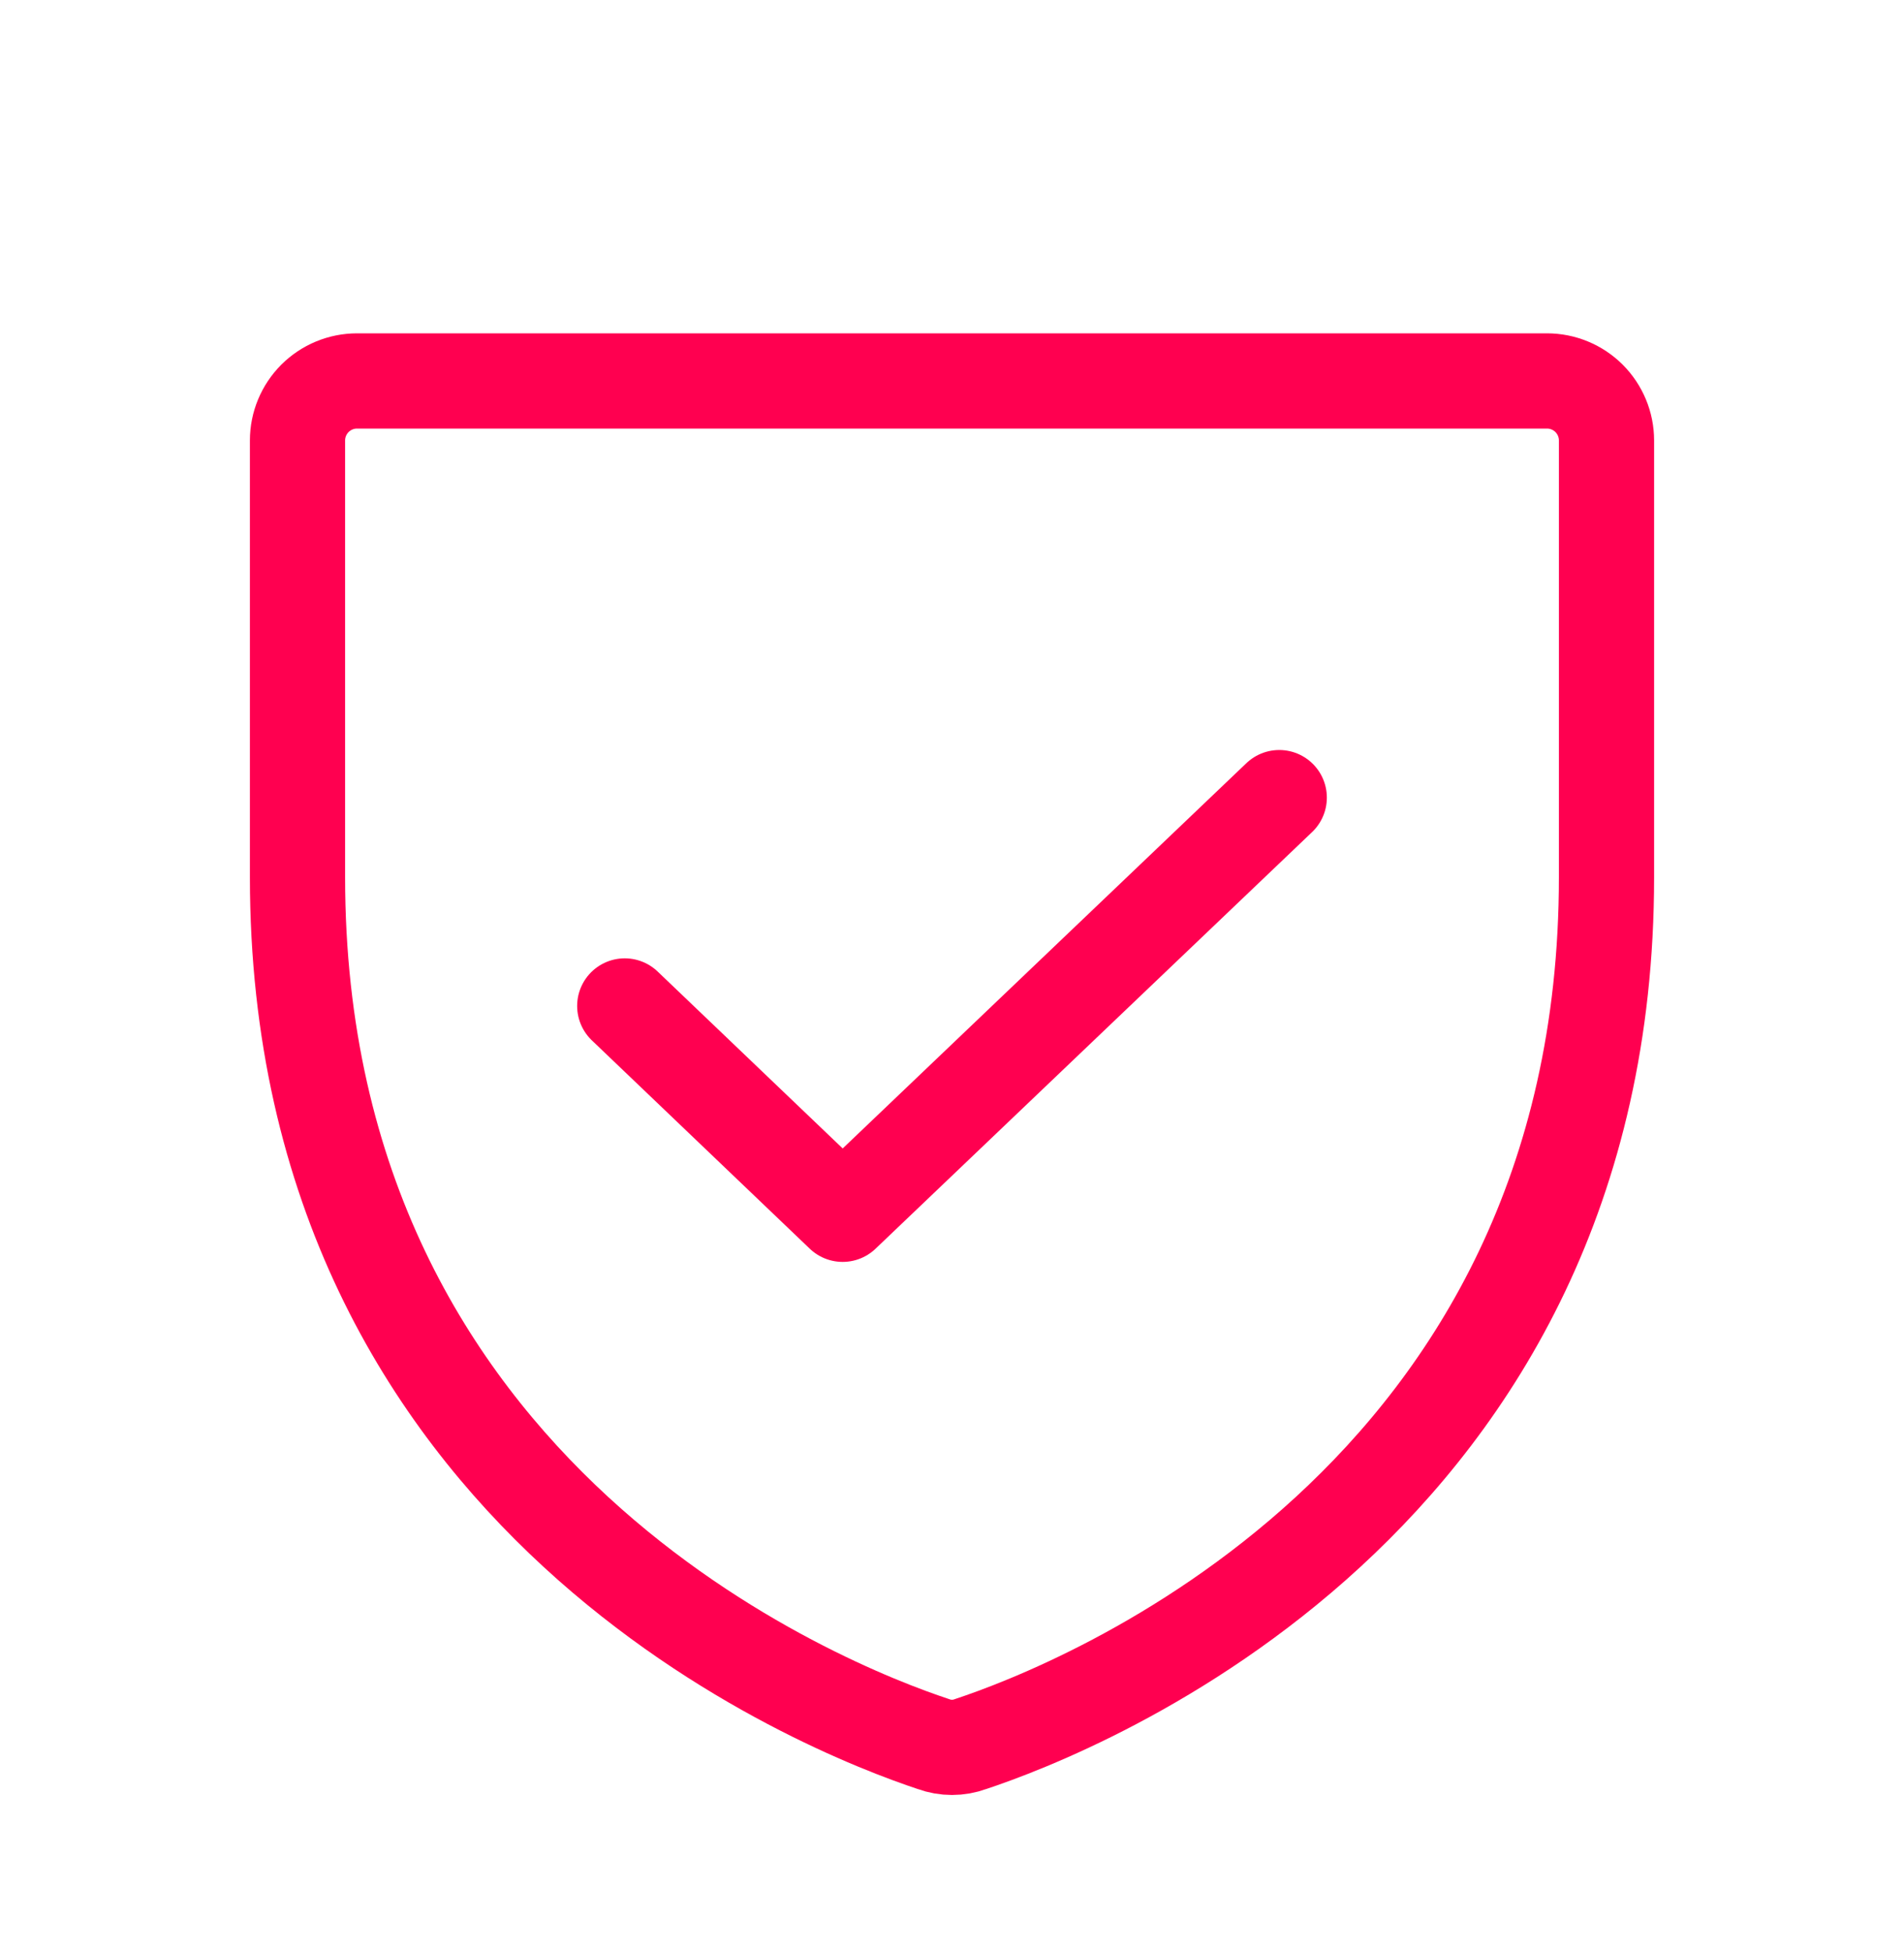
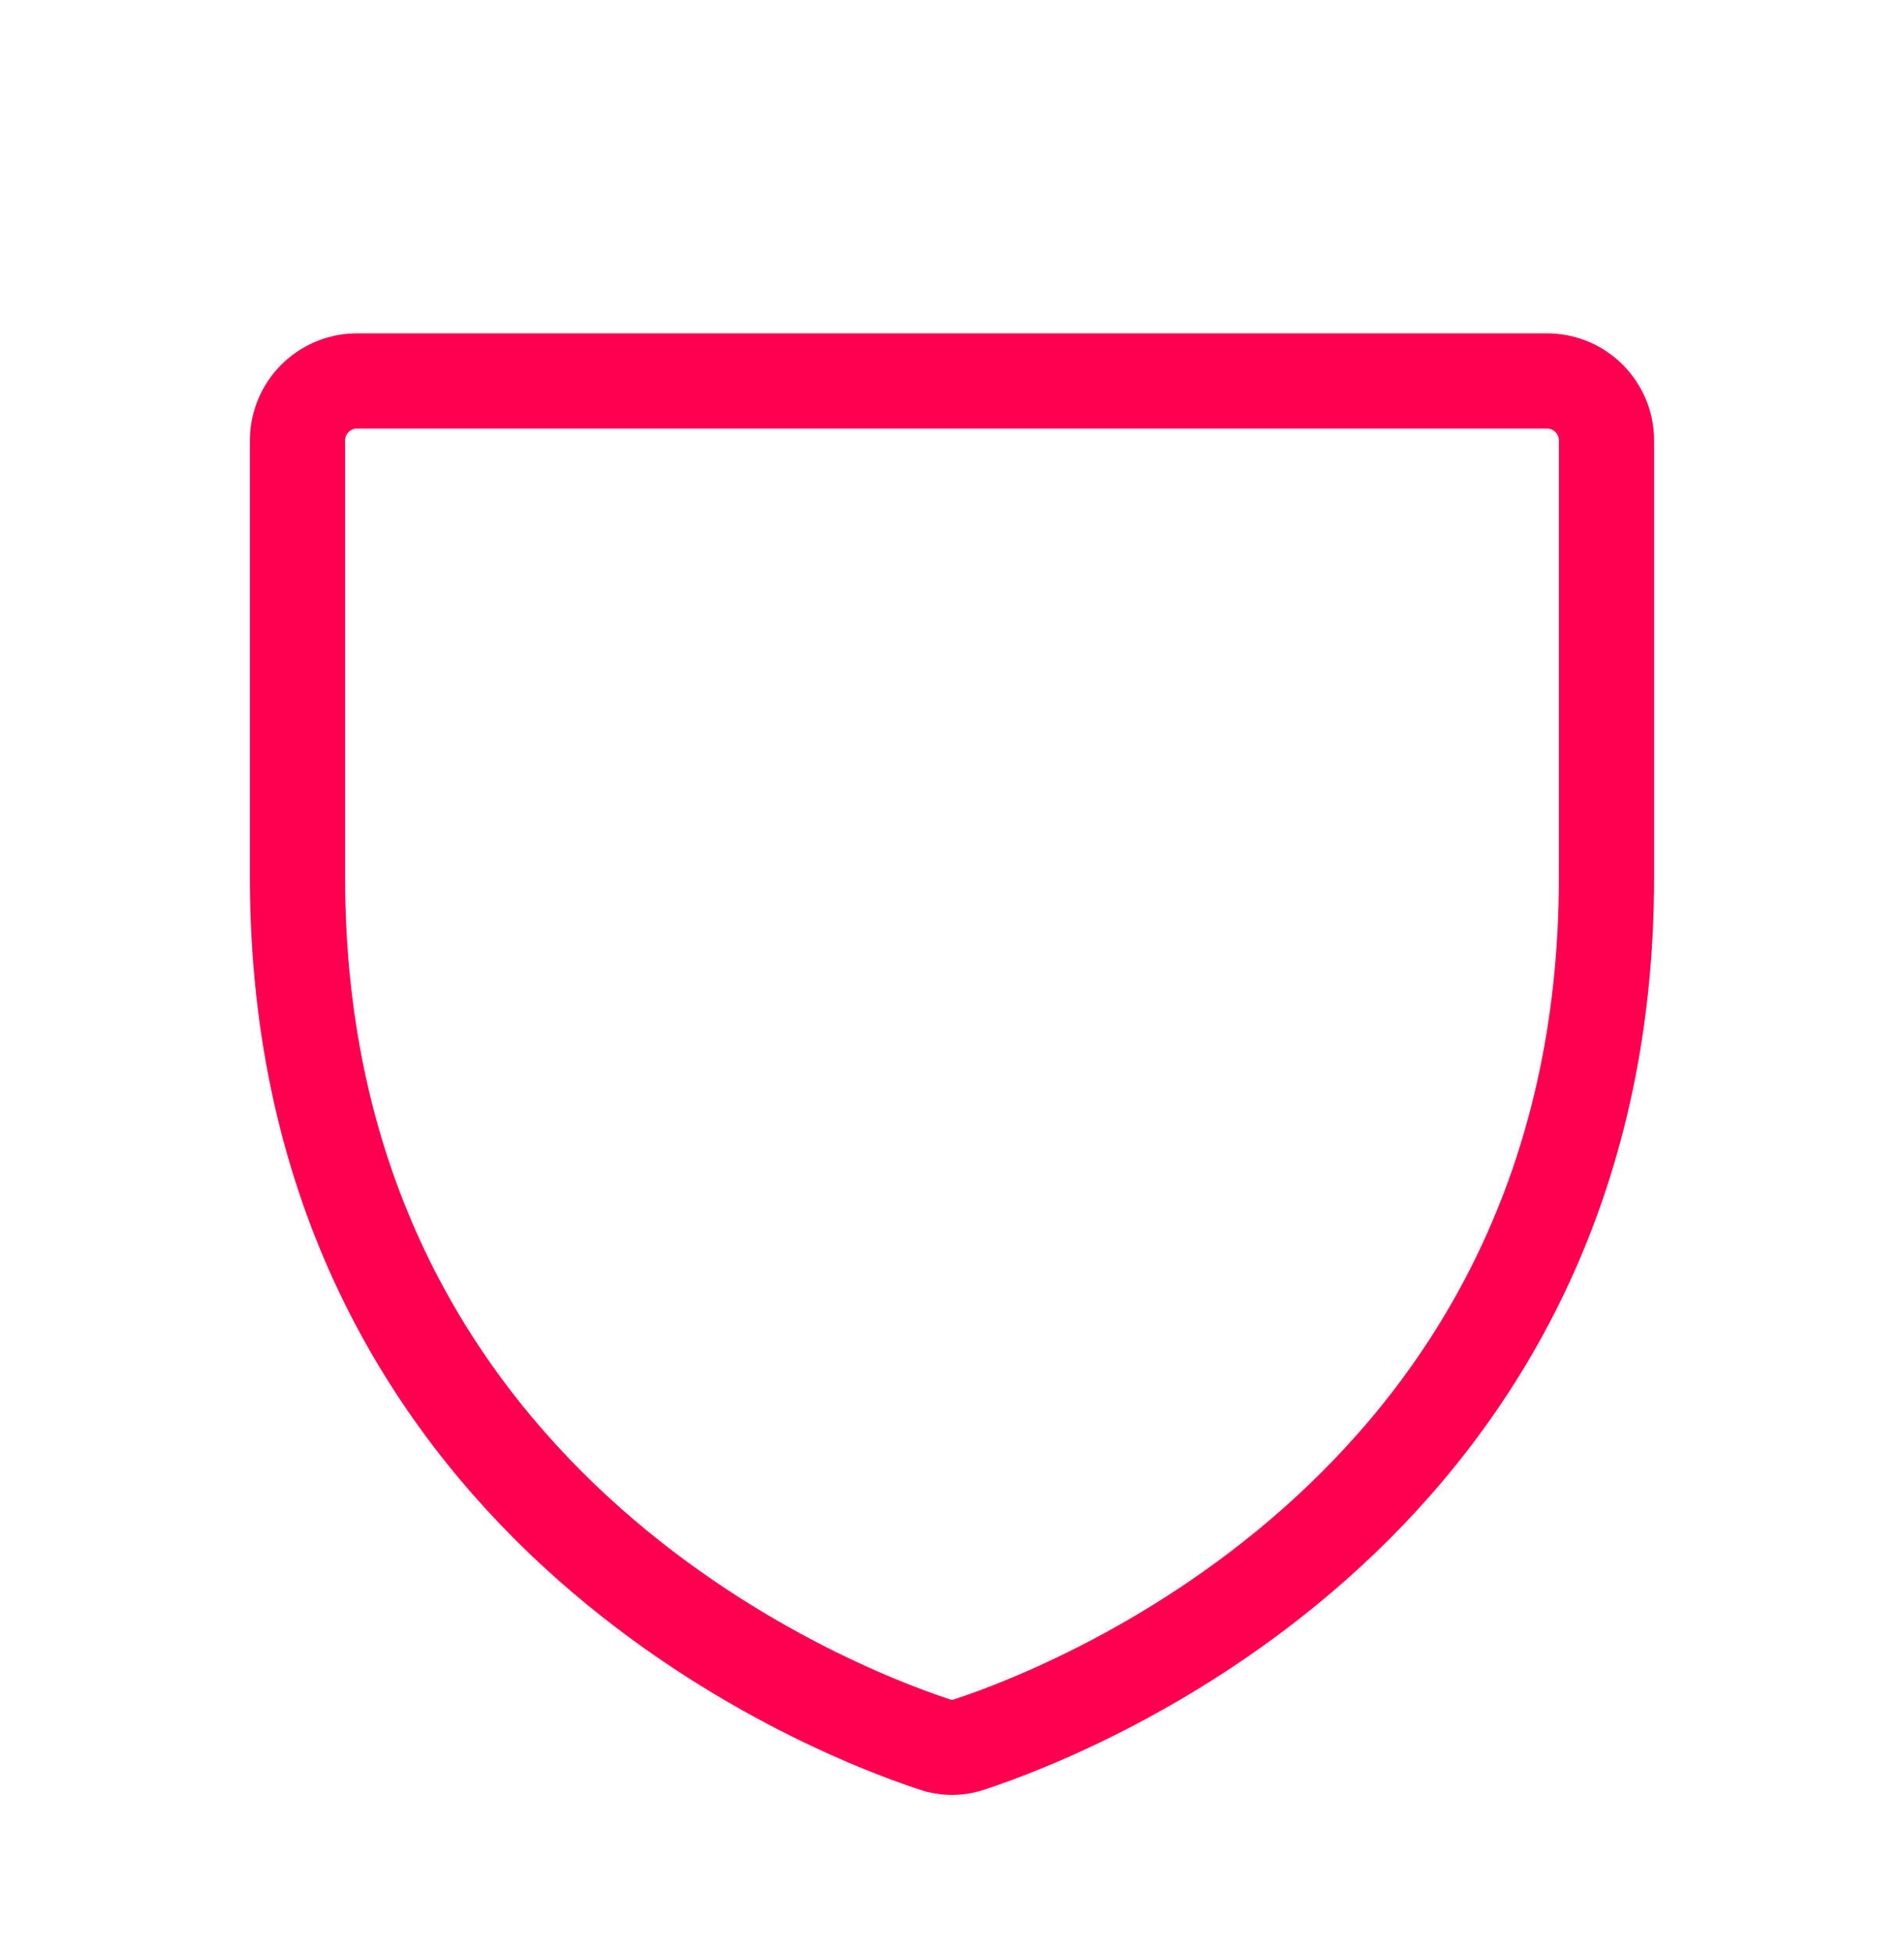
<svg xmlns="http://www.w3.org/2000/svg" width="40" height="41" viewBox="0 0 40 41" fill="none">
  <path d="M6.25 18.422V9.25C6.25 8.918 6.382 8.601 6.616 8.366C6.851 8.132 7.168 8 7.5 8H32.5C32.831 8 33.15 8.132 33.384 8.366C33.618 8.601 33.75 8.918 33.75 9.25V18.422C33.75 31.547 22.609 35.891 20.391 36.625C20.139 36.718 19.861 36.718 19.609 36.625C17.391 35.891 6.25 31.547 6.25 18.422Z" stroke="#FF0050" stroke-width="2" stroke-linecap="round" stroke-linejoin="round" />
-   <path d="M26.875 16.75L17.703 25.5L13.125 21.125" stroke="#FF0050" stroke-width="2" stroke-linecap="round" stroke-linejoin="round" />
</svg>